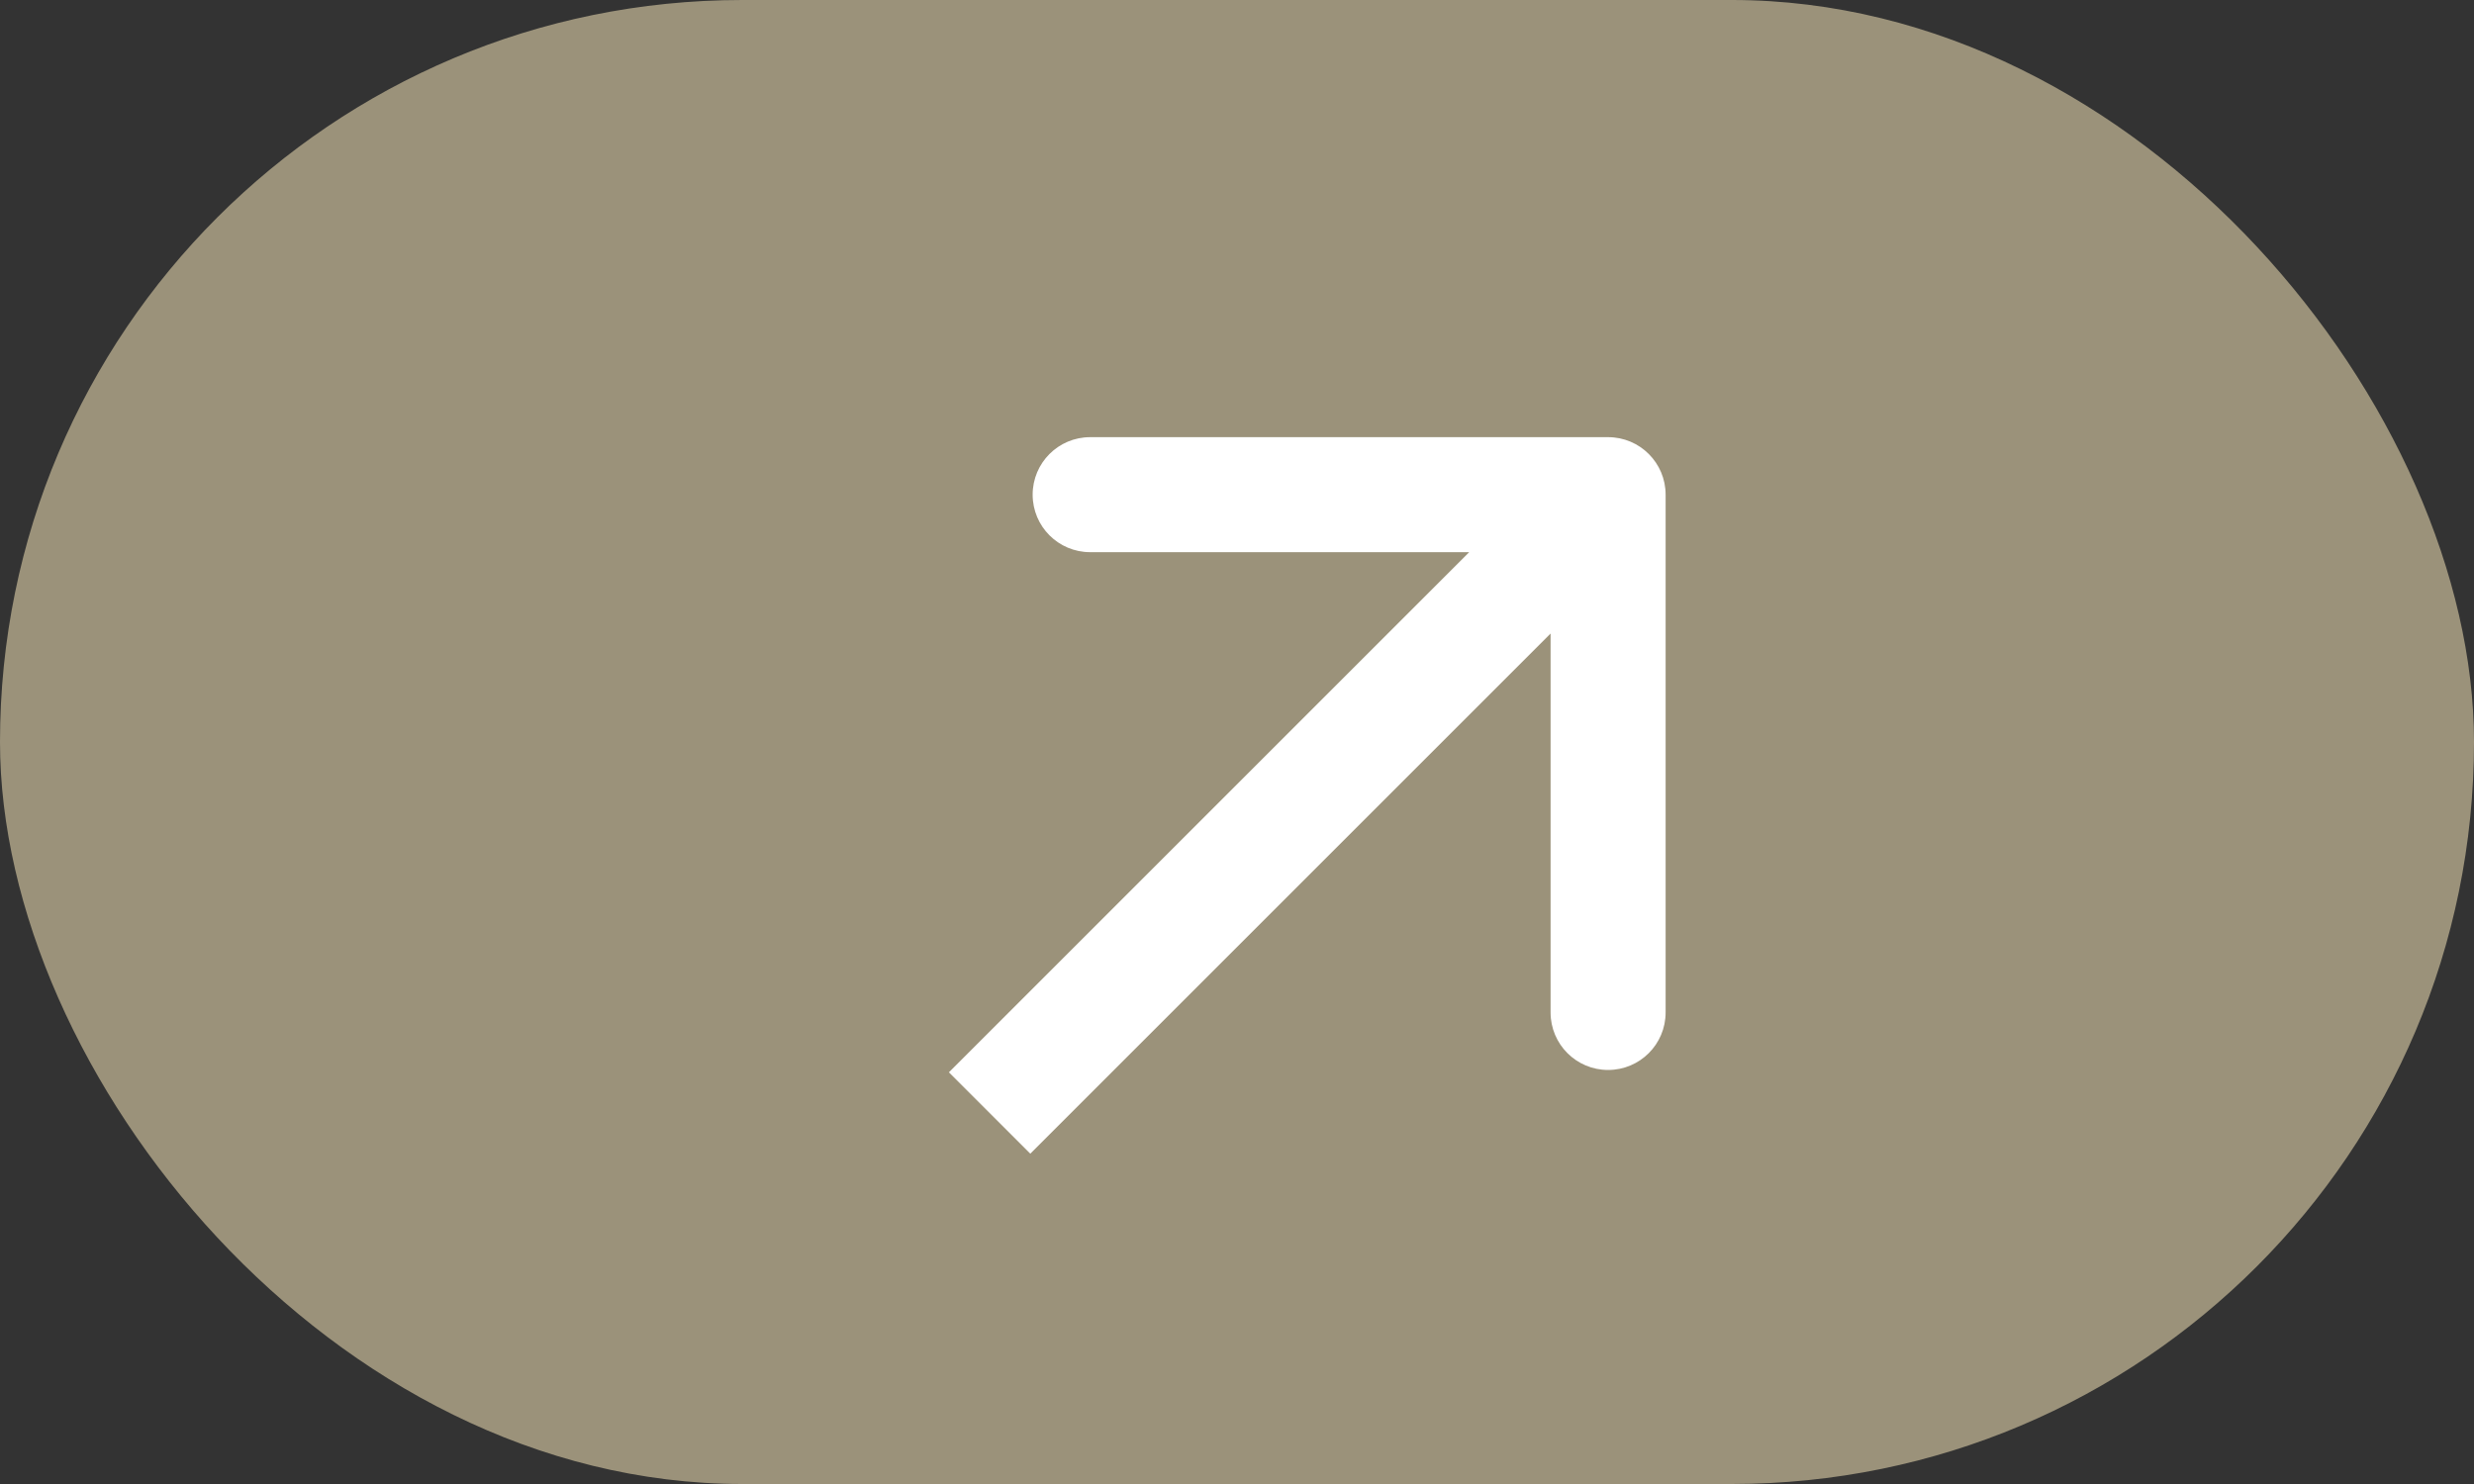
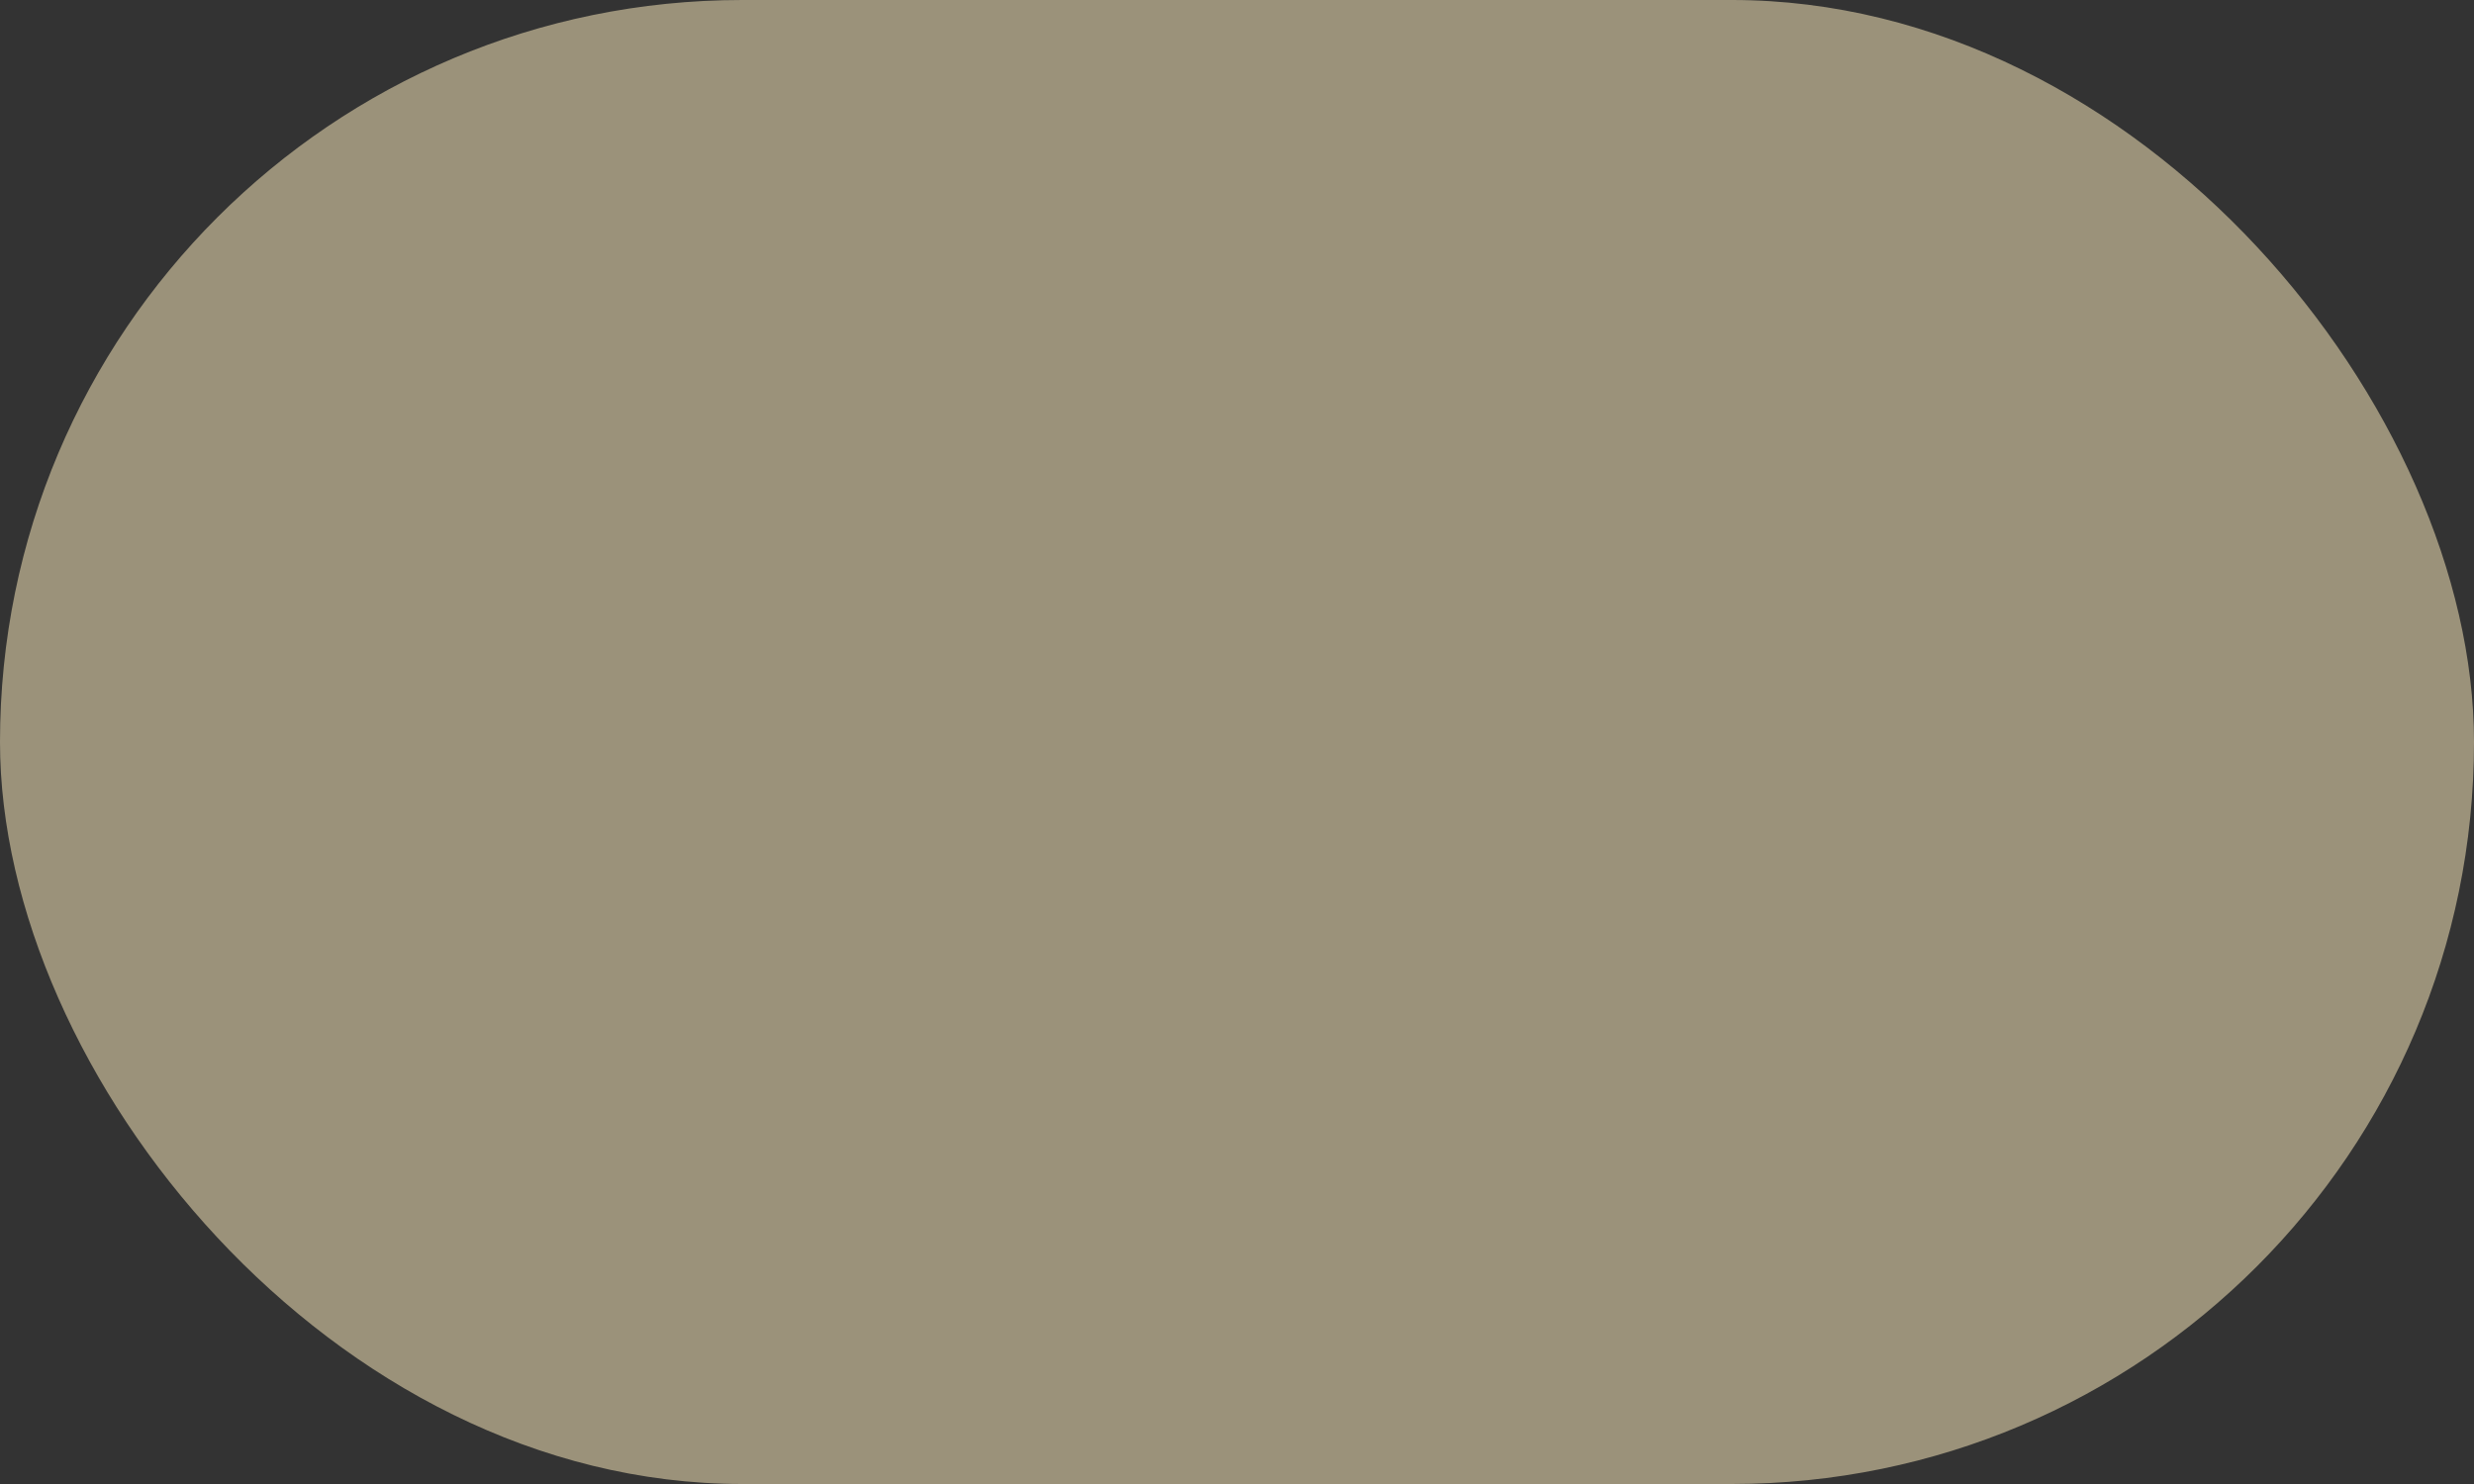
<svg xmlns="http://www.w3.org/2000/svg" width="20" height="12" viewBox="0 0 20 12" fill="none">
  <rect x="0" y="0" width="20" height="12" fill="#333333" stroke="none" />
  <rect width="20" height="12" rx="6" fill="#9B927A" />
-   <path d="M13.465 4C13.465 3.743 13.257 3.535 13 3.535H8.813C8.556 3.535 8.348 3.743 8.348 4C8.348 4.257 8.556 4.465 8.813 4.465H12.535V8.187C12.535 8.444 12.743 8.652 13 8.652C13.257 8.652 13.465 8.444 13.465 8.187V4ZM8.329 9.329L13.329 4.329L12.671 3.671L7.671 8.671L8.329 9.329Z" fill="white" />
</svg>